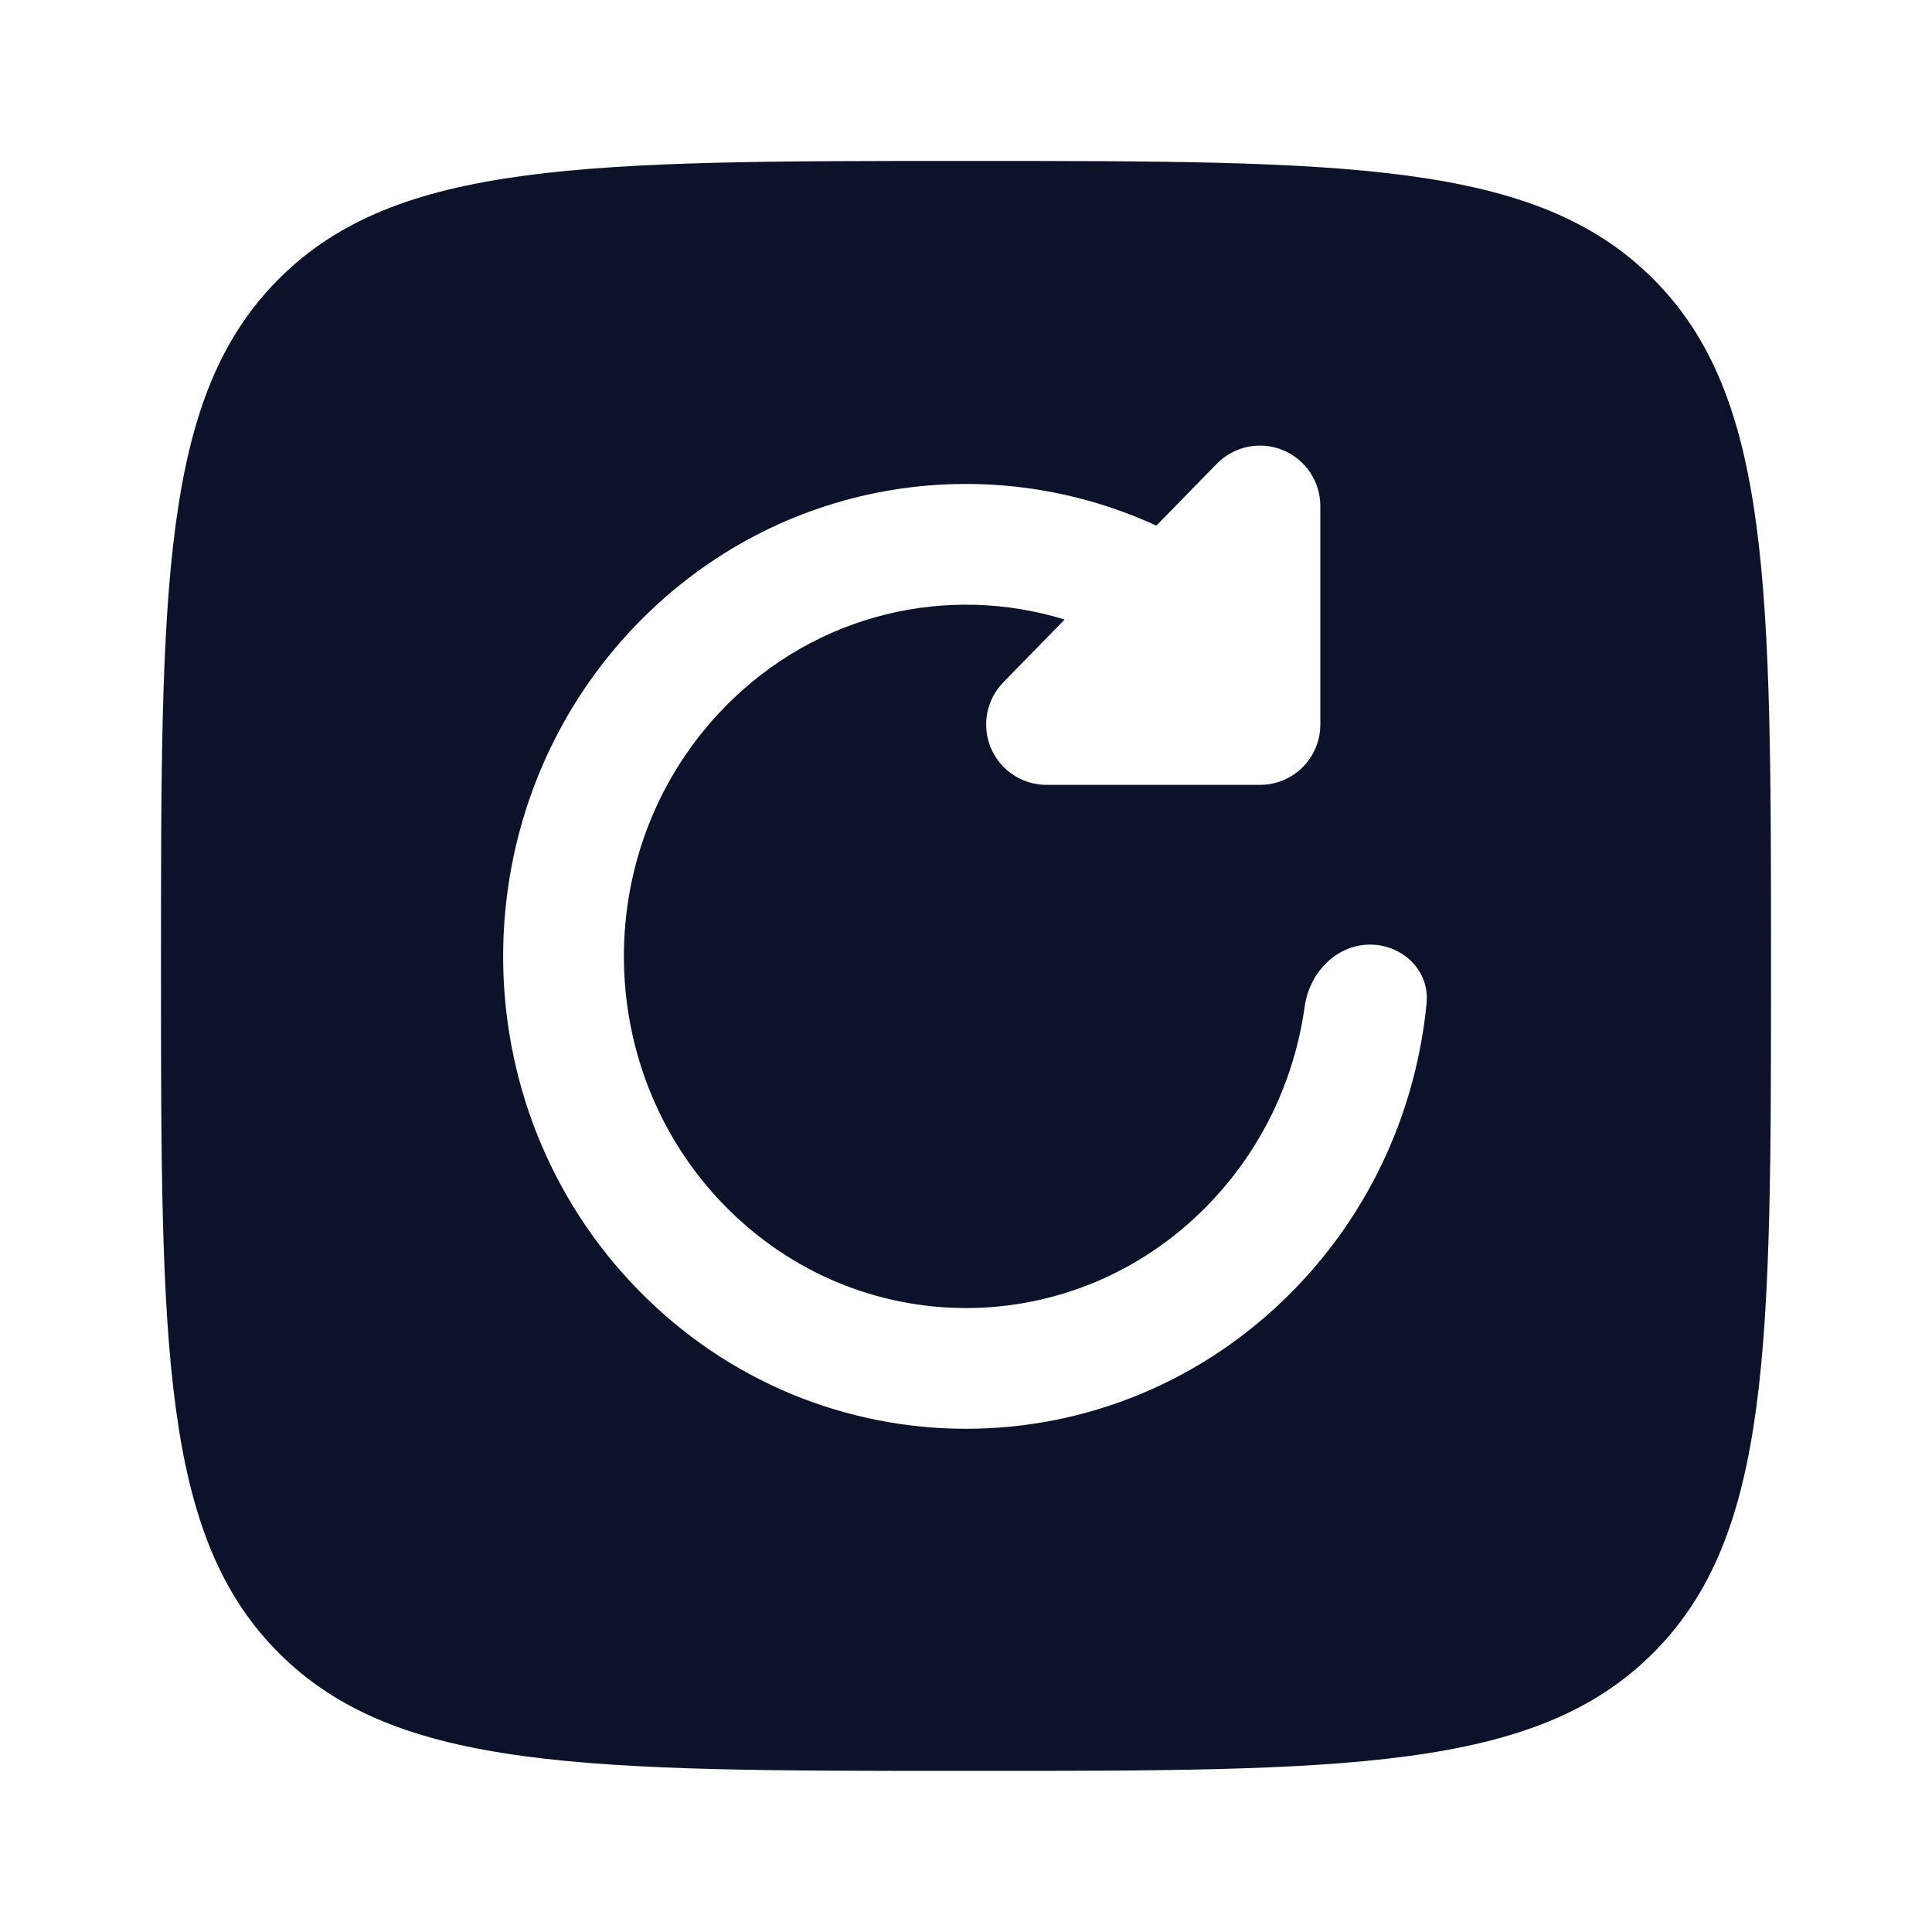
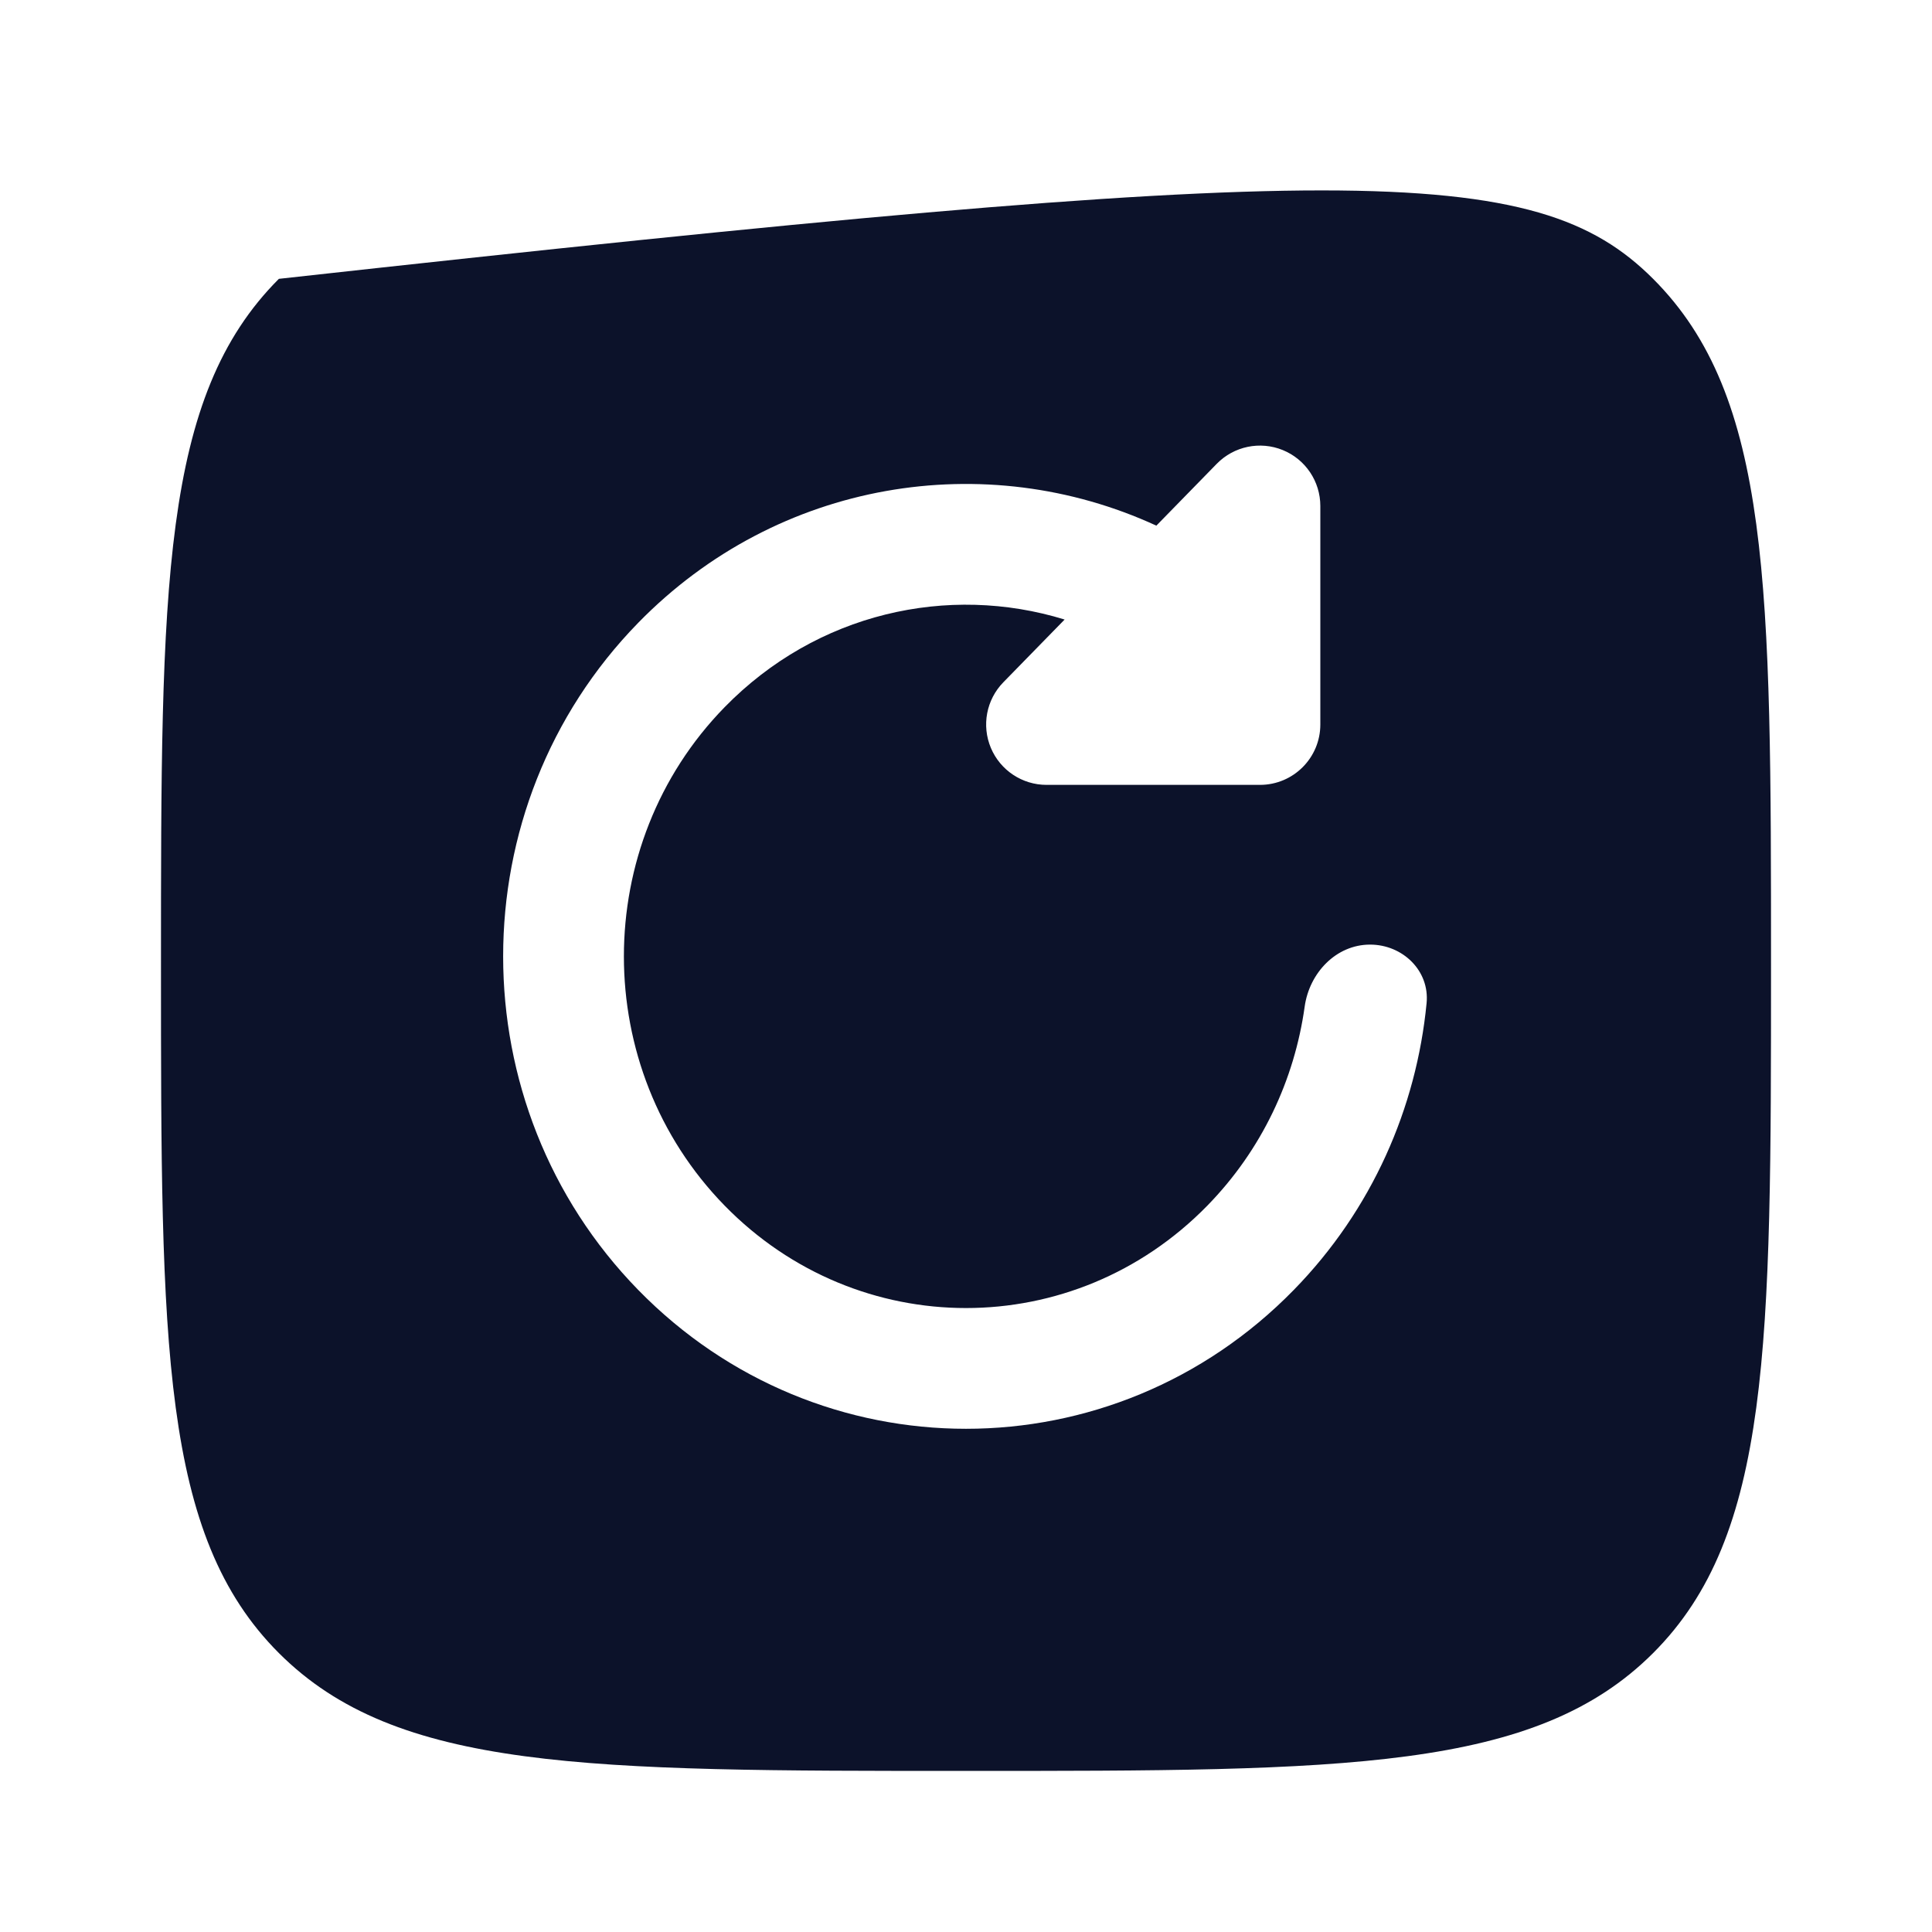
<svg xmlns="http://www.w3.org/2000/svg" width="40" height="40" viewBox="0 0 40 40" fill="none">
-   <path fill-rule="evenodd" clip-rule="evenodd" d="M3.333 19.999C3.333 12.142 3.333 8.214 5.774 5.773C8.215 3.332 12.143 3.332 20 3.332C27.857 3.332 31.785 3.332 34.226 5.773C36.667 8.214 36.667 12.142 36.667 19.999C36.667 27.855 36.667 31.784 34.226 34.225C31.785 36.665 27.857 36.665 20 36.665C12.143 36.665 8.215 36.665 5.774 34.225C3.333 31.784 3.333 27.855 3.333 19.999ZM26.558 9.318C27.029 9.51 27.336 9.967 27.336 10.476V15C27.336 15.69 26.777 16.25 26.086 16.25H21.667C21.164 16.25 20.71 15.948 20.515 15.485C20.32 15.021 20.421 14.486 20.773 14.126L22.042 12.827C19.633 12.084 16.911 12.687 15.002 14.642C12.222 17.488 12.222 22.114 15.002 24.96C17.766 27.789 22.235 27.789 24.998 24.96C26.128 23.803 26.801 22.351 27.012 20.84C27.109 20.143 27.662 19.557 28.366 19.557C29.041 19.557 29.602 20.098 29.536 20.77C29.326 22.933 28.412 25.043 26.787 26.706C23.042 30.54 16.958 30.54 13.213 26.706C9.485 22.889 9.485 16.712 13.213 12.895C16.109 9.93 20.407 9.256 23.941 10.883L25.192 9.602C25.547 9.239 26.087 9.126 26.558 9.318Z" fill="#0C122A" />
+   <path fill-rule="evenodd" clip-rule="evenodd" d="M3.333 19.999C3.333 12.142 3.333 8.214 5.774 5.773C27.857 3.332 31.785 3.332 34.226 5.773C36.667 8.214 36.667 12.142 36.667 19.999C36.667 27.855 36.667 31.784 34.226 34.225C31.785 36.665 27.857 36.665 20 36.665C12.143 36.665 8.215 36.665 5.774 34.225C3.333 31.784 3.333 27.855 3.333 19.999ZM26.558 9.318C27.029 9.51 27.336 9.967 27.336 10.476V15C27.336 15.69 26.777 16.25 26.086 16.25H21.667C21.164 16.25 20.71 15.948 20.515 15.485C20.32 15.021 20.421 14.486 20.773 14.126L22.042 12.827C19.633 12.084 16.911 12.687 15.002 14.642C12.222 17.488 12.222 22.114 15.002 24.96C17.766 27.789 22.235 27.789 24.998 24.96C26.128 23.803 26.801 22.351 27.012 20.84C27.109 20.143 27.662 19.557 28.366 19.557C29.041 19.557 29.602 20.098 29.536 20.77C29.326 22.933 28.412 25.043 26.787 26.706C23.042 30.54 16.958 30.54 13.213 26.706C9.485 22.889 9.485 16.712 13.213 12.895C16.109 9.93 20.407 9.256 23.941 10.883L25.192 9.602C25.547 9.239 26.087 9.126 26.558 9.318Z" fill="#0C122A" />
</svg>